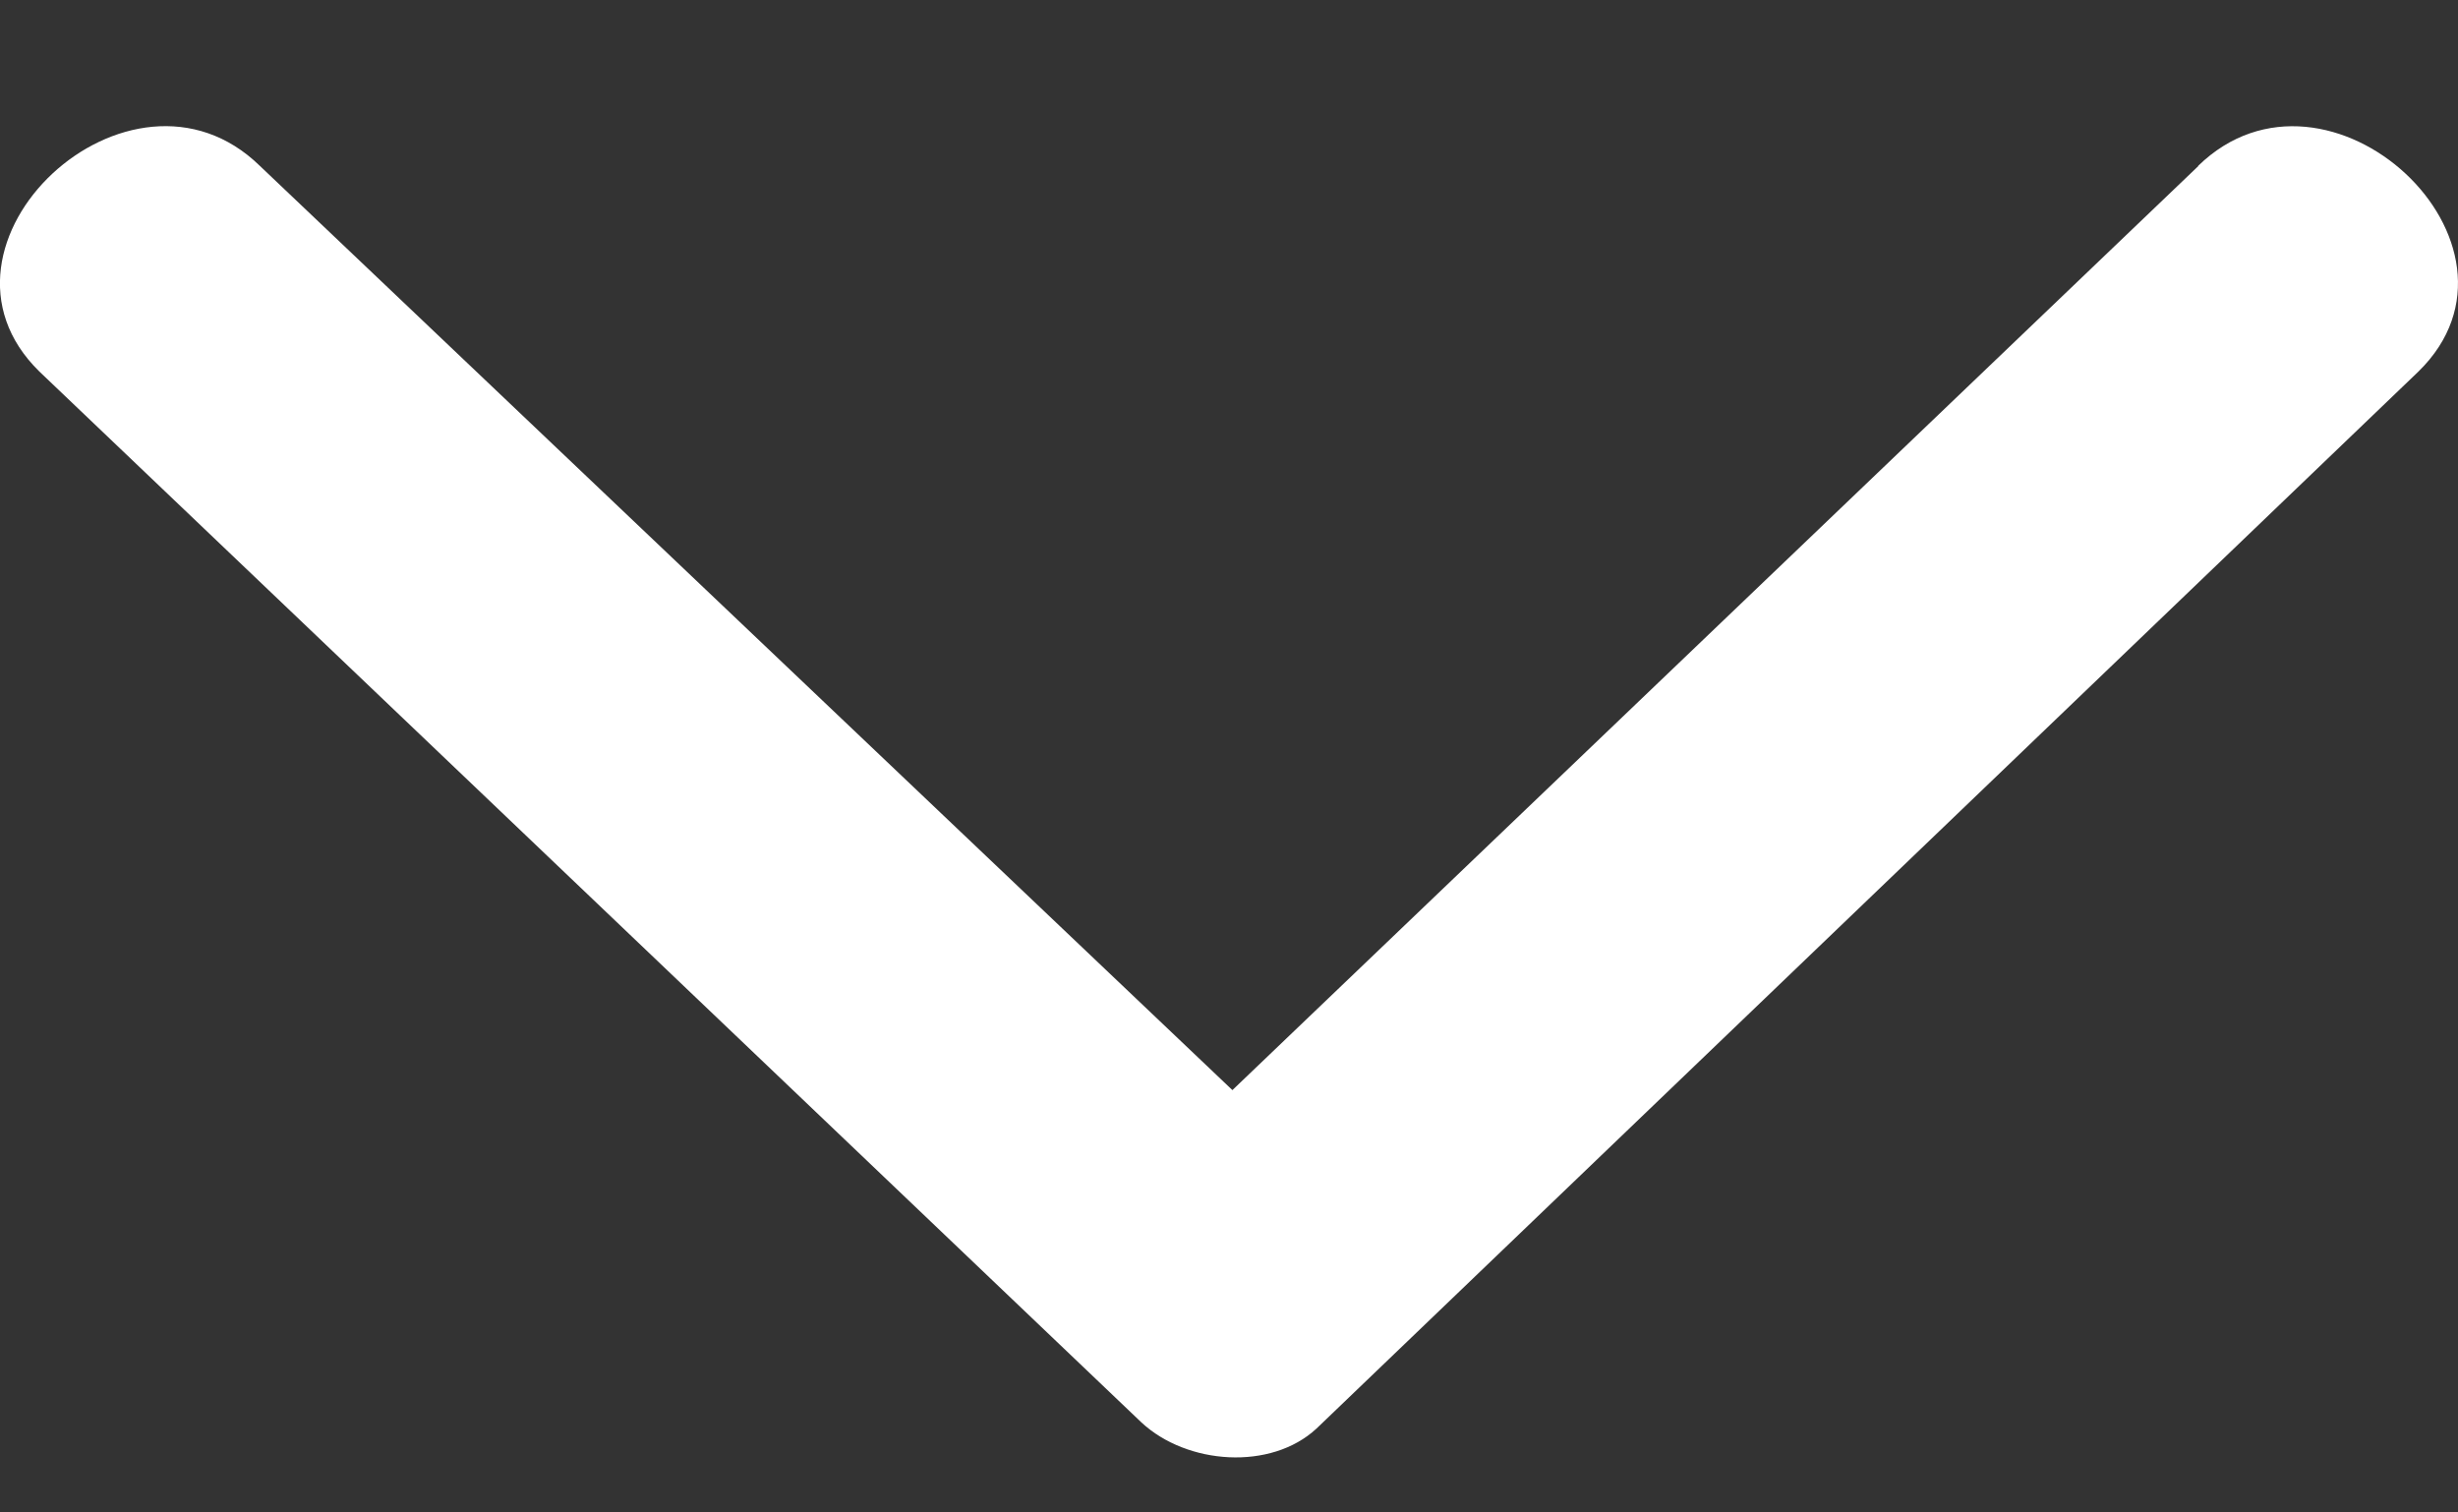
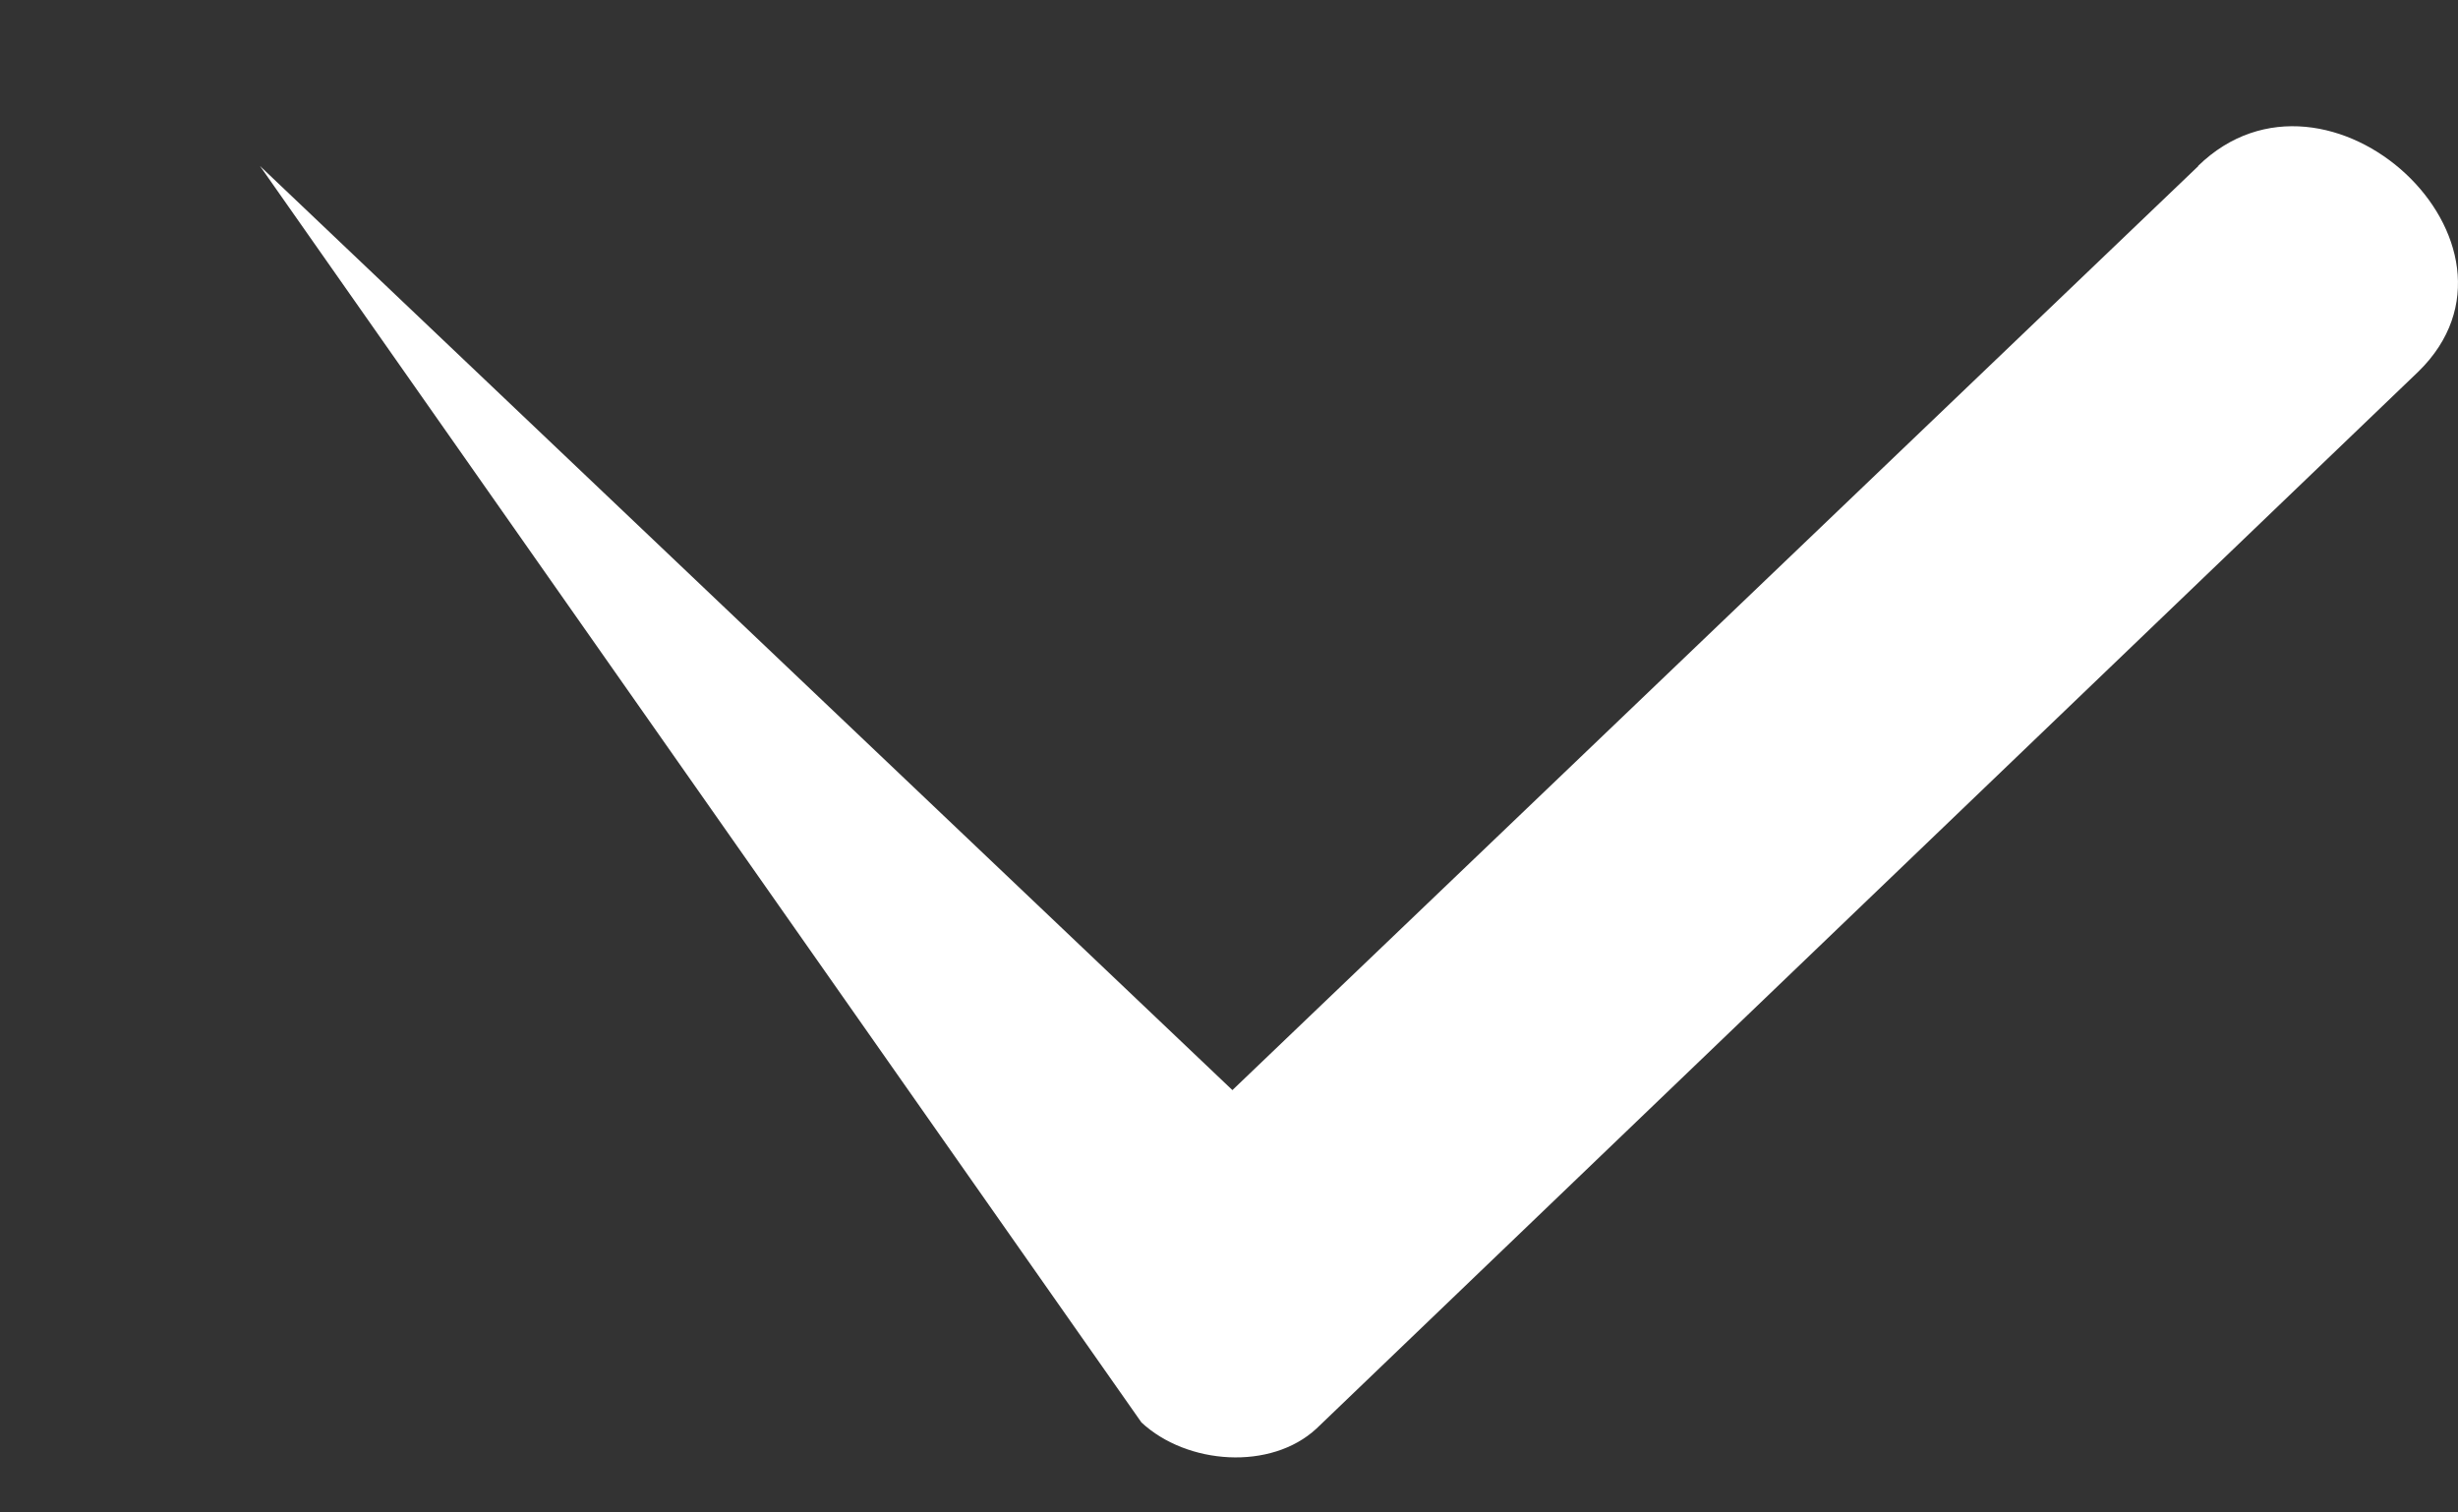
<svg xmlns="http://www.w3.org/2000/svg" width="13px" height="8px" viewBox="0 0 13 8" version="1.1">
  <rect x="0" y="0" width="13" height="8" fill="#333333" stroke="none" />
  <title>icon/arrow</title>
  <desc>Created with Sketch.</desc>
  <g id="Page-1" stroke="none" stroke-width="1" fill="none" fill-rule="evenodd">
    <g id="webbshop" transform="translate(-1237, -1119)" fill="#ffffff">
      <g id="Group-7" transform="translate(1031, 1108)">
        <g id="icon/arrow" transform="translate(206, 11.667)">
-           <path d="M1.373,6.831 L6.482,1.943 L11.625,6.831 C12.311,7.502 13.477,6.415 12.792,5.744 L6.963,0.185 C6.722,-0.039 6.278,-0.071 6.037,0.153 L0.209,5.744 C-0.477,6.415 0.688,7.501 1.375,6.831 L1.373,6.831 Z" id="Fill-1" transform="translate(6.5, 3.521) rotate(-180) translate(-6.5, -3.521) " />
+           <path d="M1.373,6.831 L6.482,1.943 L11.625,6.831 L6.963,0.185 C6.722,-0.039 6.278,-0.071 6.037,0.153 L0.209,5.744 C-0.477,6.415 0.688,7.501 1.375,6.831 L1.373,6.831 Z" id="Fill-1" transform="translate(6.5, 3.521) rotate(-180) translate(-6.5, -3.521) " />
        </g>
      </g>
    </g>
  </g>
</svg>